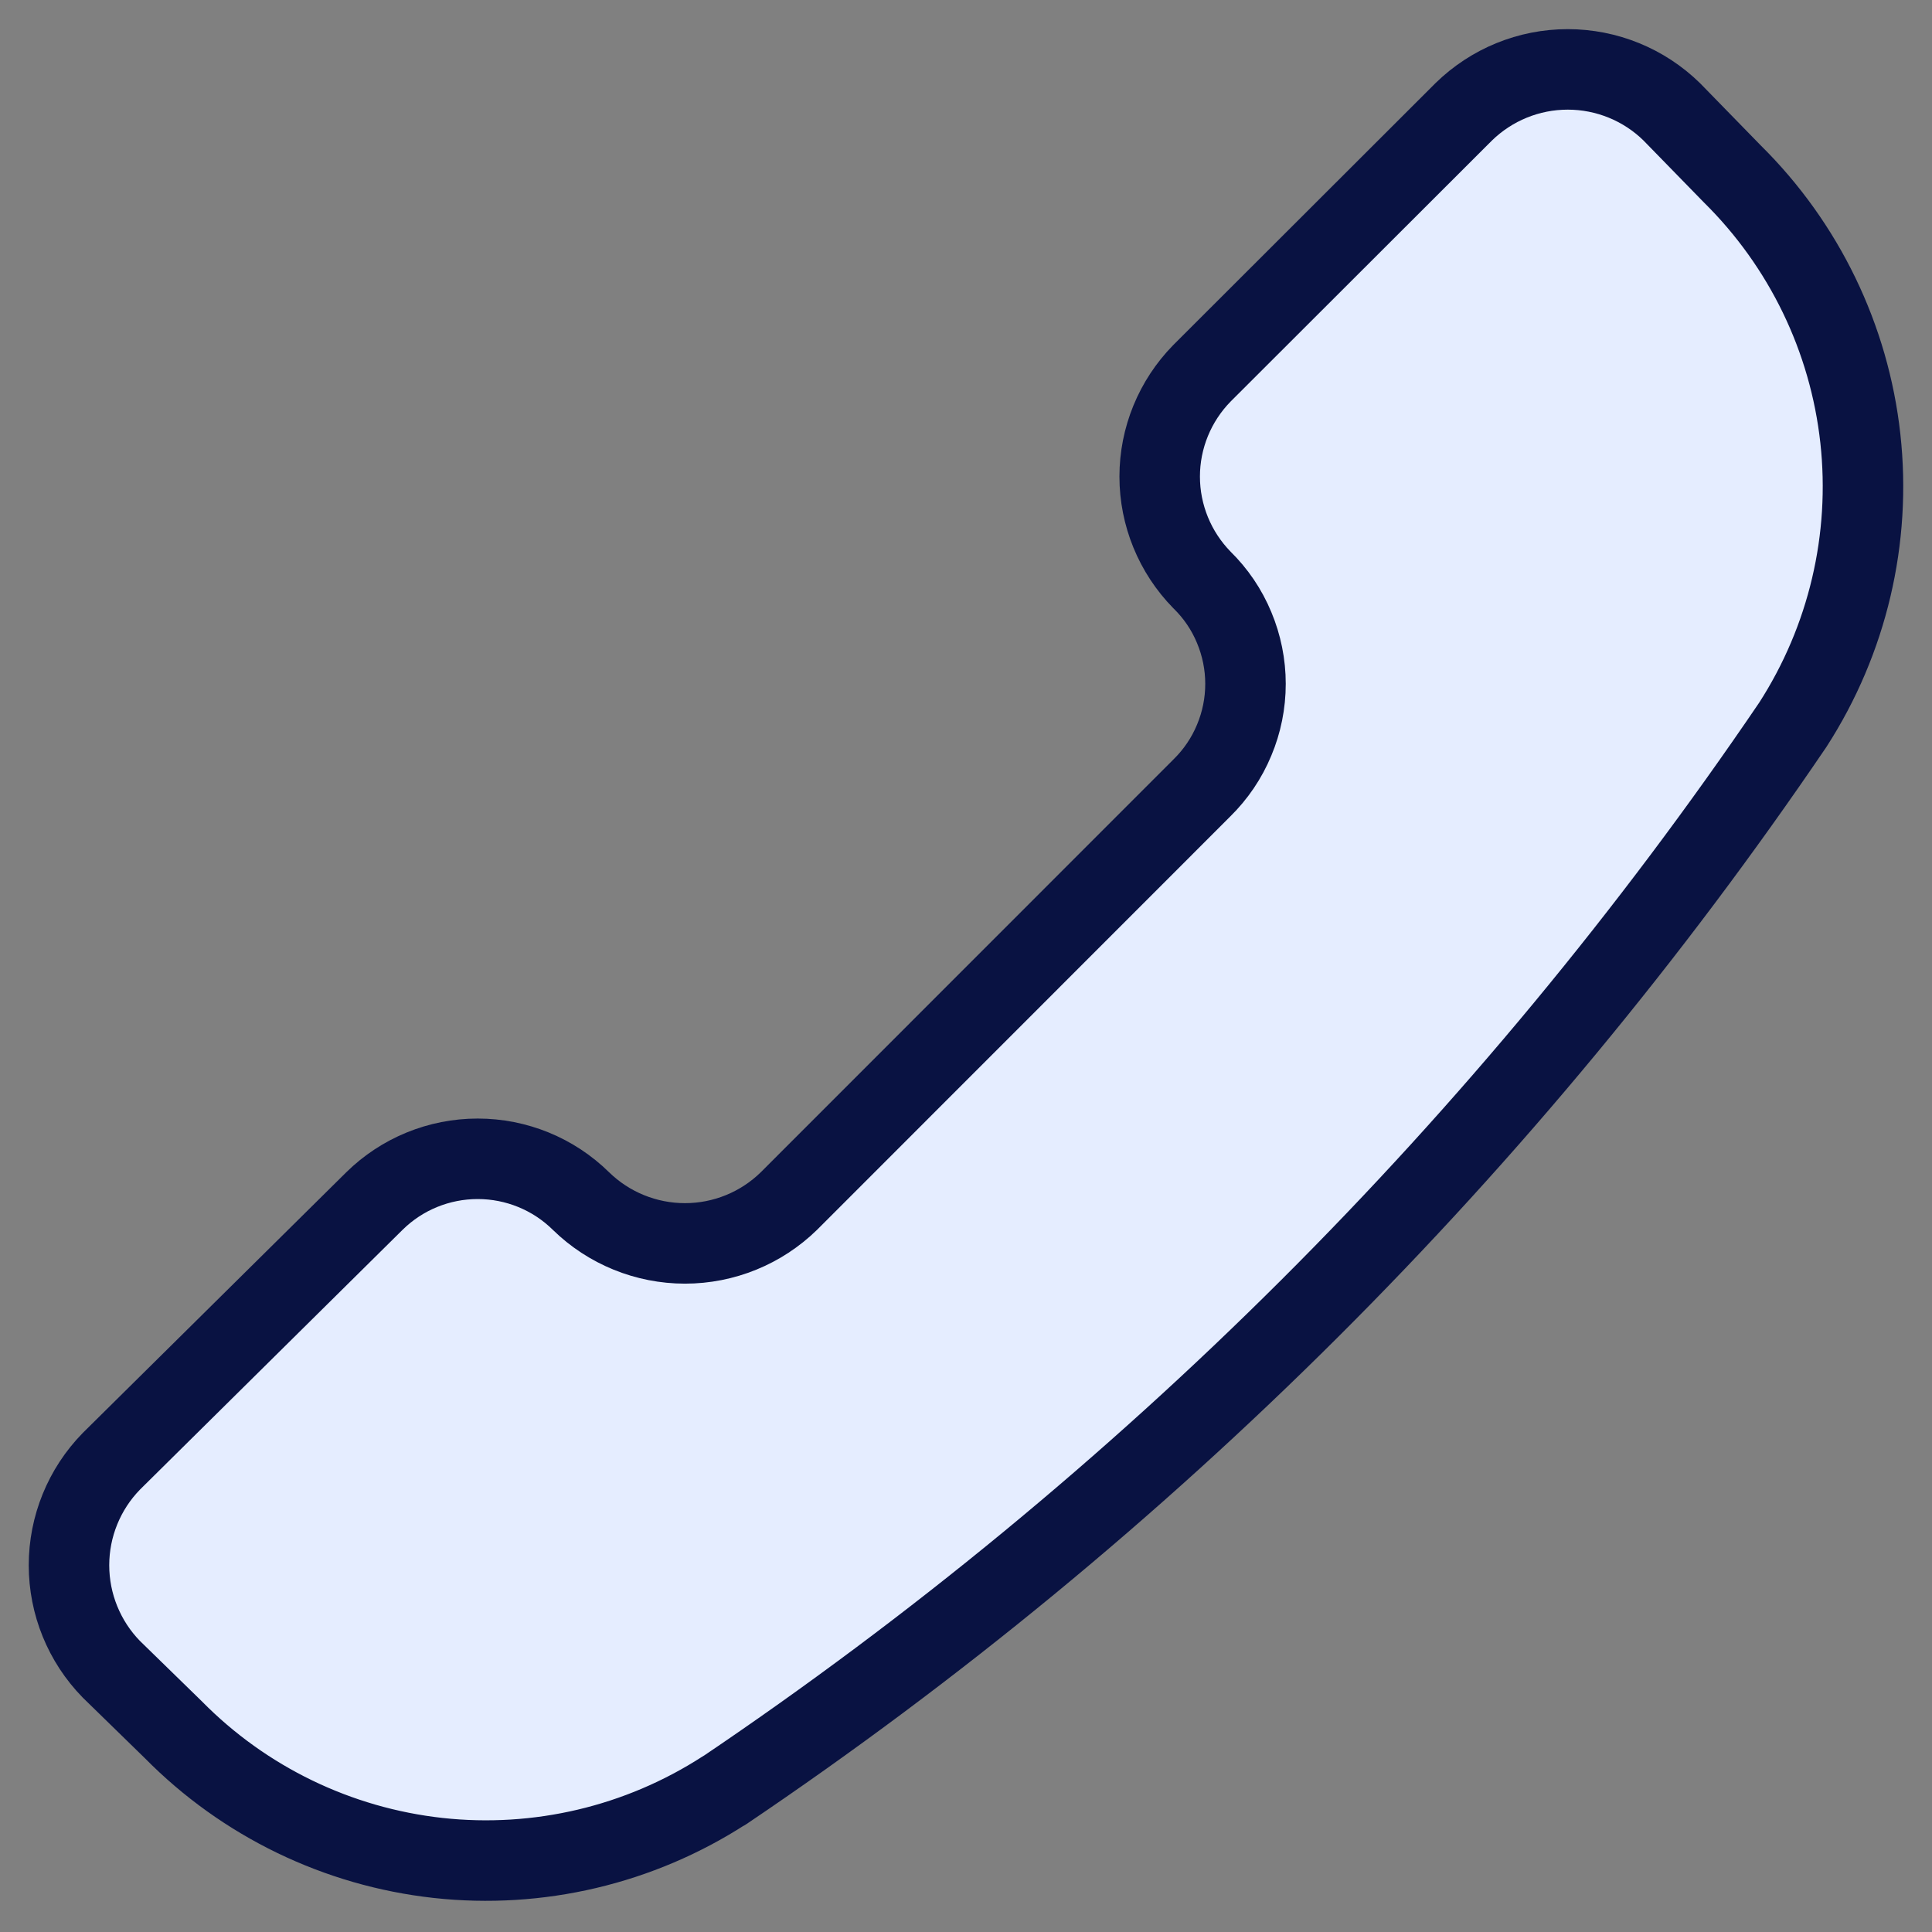
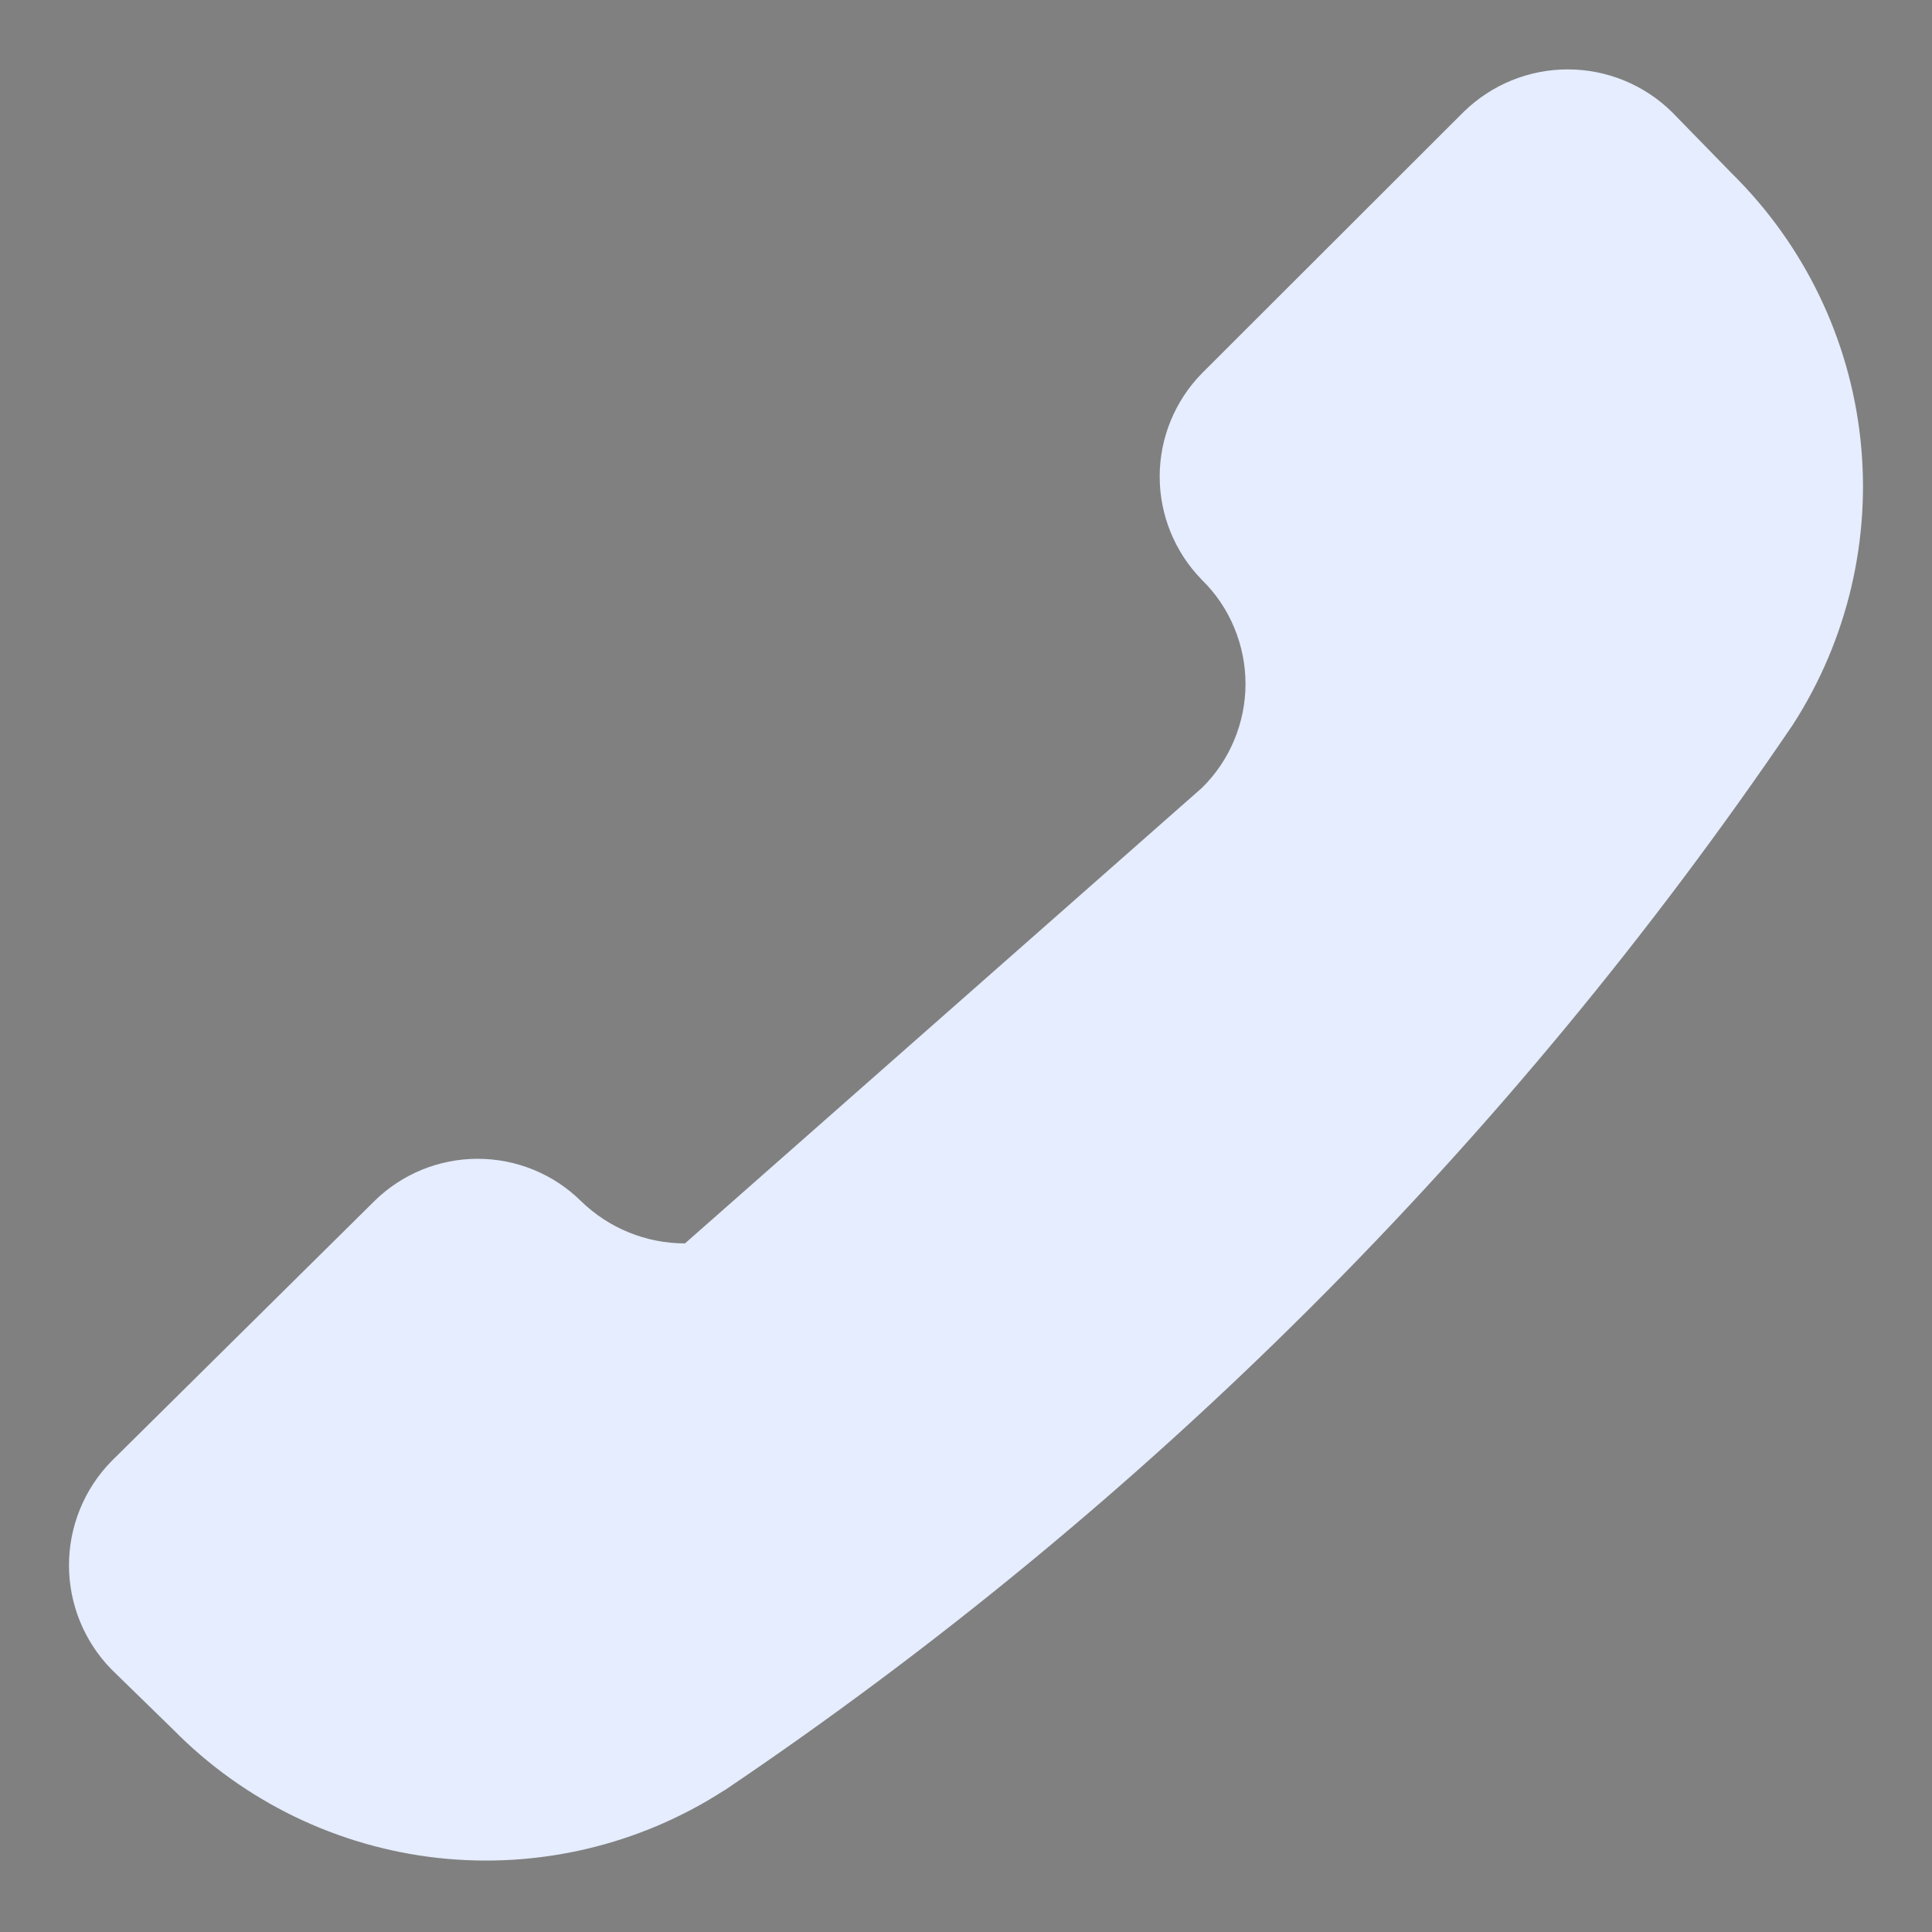
<svg xmlns="http://www.w3.org/2000/svg" width="24" height="24" viewBox="0 0 24 24" fill="none">
  <rect x="0" y="0" width="24" height="24" fill="#808080" stroke="none" />
-   <path d="M8.996 22.241C7.943 22.921 6.687 23.217 5.441 23.08C4.194 22.942 3.033 22.38 2.153 21.487L1.383 20.736C1.046 20.391 0.857 19.927 0.857 19.444C0.857 18.962 1.046 18.498 1.383 18.153L4.651 14.92C4.993 14.583 5.454 14.395 5.934 14.395C6.414 14.395 6.875 14.583 7.217 14.92C7.562 15.257 8.026 15.446 8.509 15.446C8.992 15.446 9.455 15.257 9.8 14.92L14.931 9.787C15.103 9.618 15.239 9.417 15.331 9.195C15.424 8.974 15.472 8.736 15.472 8.495C15.472 8.255 15.424 8.017 15.331 7.795C15.239 7.573 15.103 7.372 14.931 7.204C14.595 6.861 14.406 6.4 14.406 5.92C14.406 5.44 14.595 4.98 14.931 4.637L18.183 1.389C18.529 1.051 18.992 0.862 19.475 0.862C19.958 0.862 20.422 1.051 20.767 1.389L21.519 2.16C22.411 3.041 22.973 4.202 23.11 5.447C23.247 6.693 22.951 7.948 22.272 9.002C18.731 14.221 14.225 18.715 8.996 22.243V22.241Z" fill="#E5EDFF" />
-   <path d="M8.996 22.241C7.943 22.921 6.687 23.217 5.441 23.08C4.194 22.942 3.033 22.38 2.153 21.487L1.383 20.736C1.046 20.391 0.857 19.927 0.857 19.444C0.857 18.962 1.046 18.498 1.383 18.153L4.651 14.92C4.993 14.583 5.454 14.395 5.934 14.395C6.414 14.395 6.875 14.583 7.217 14.92C7.562 15.257 8.026 15.446 8.509 15.446C8.992 15.446 9.455 15.257 9.8 14.92L14.931 9.787C15.103 9.618 15.239 9.417 15.331 9.195C15.424 8.974 15.472 8.736 15.472 8.495C15.472 8.255 15.424 8.017 15.331 7.795C15.239 7.573 15.103 7.372 14.931 7.204C14.595 6.861 14.406 6.4 14.406 5.92C14.406 5.44 14.595 4.98 14.931 4.637L18.183 1.389C18.529 1.051 18.992 0.862 19.475 0.862C19.958 0.862 20.422 1.051 20.767 1.389L21.519 2.16C22.411 3.041 22.973 4.202 23.11 5.447C23.247 6.693 22.951 7.948 22.272 9.002C18.731 14.221 14.225 18.715 8.996 22.243V22.241Z" stroke="#091242" stroke-linecap="round" stroke-linejoin="round" />
+   <path d="M8.996 22.241C7.943 22.921 6.687 23.217 5.441 23.08C4.194 22.942 3.033 22.38 2.153 21.487L1.383 20.736C1.046 20.391 0.857 19.927 0.857 19.444C0.857 18.962 1.046 18.498 1.383 18.153L4.651 14.92C4.993 14.583 5.454 14.395 5.934 14.395C6.414 14.395 6.875 14.583 7.217 14.92C7.562 15.257 8.026 15.446 8.509 15.446L14.931 9.787C15.103 9.618 15.239 9.417 15.331 9.195C15.424 8.974 15.472 8.736 15.472 8.495C15.472 8.255 15.424 8.017 15.331 7.795C15.239 7.573 15.103 7.372 14.931 7.204C14.595 6.861 14.406 6.4 14.406 5.92C14.406 5.44 14.595 4.98 14.931 4.637L18.183 1.389C18.529 1.051 18.992 0.862 19.475 0.862C19.958 0.862 20.422 1.051 20.767 1.389L21.519 2.16C22.411 3.041 22.973 4.202 23.11 5.447C23.247 6.693 22.951 7.948 22.272 9.002C18.731 14.221 14.225 18.715 8.996 22.243V22.241Z" fill="#E5EDFF" />
</svg>